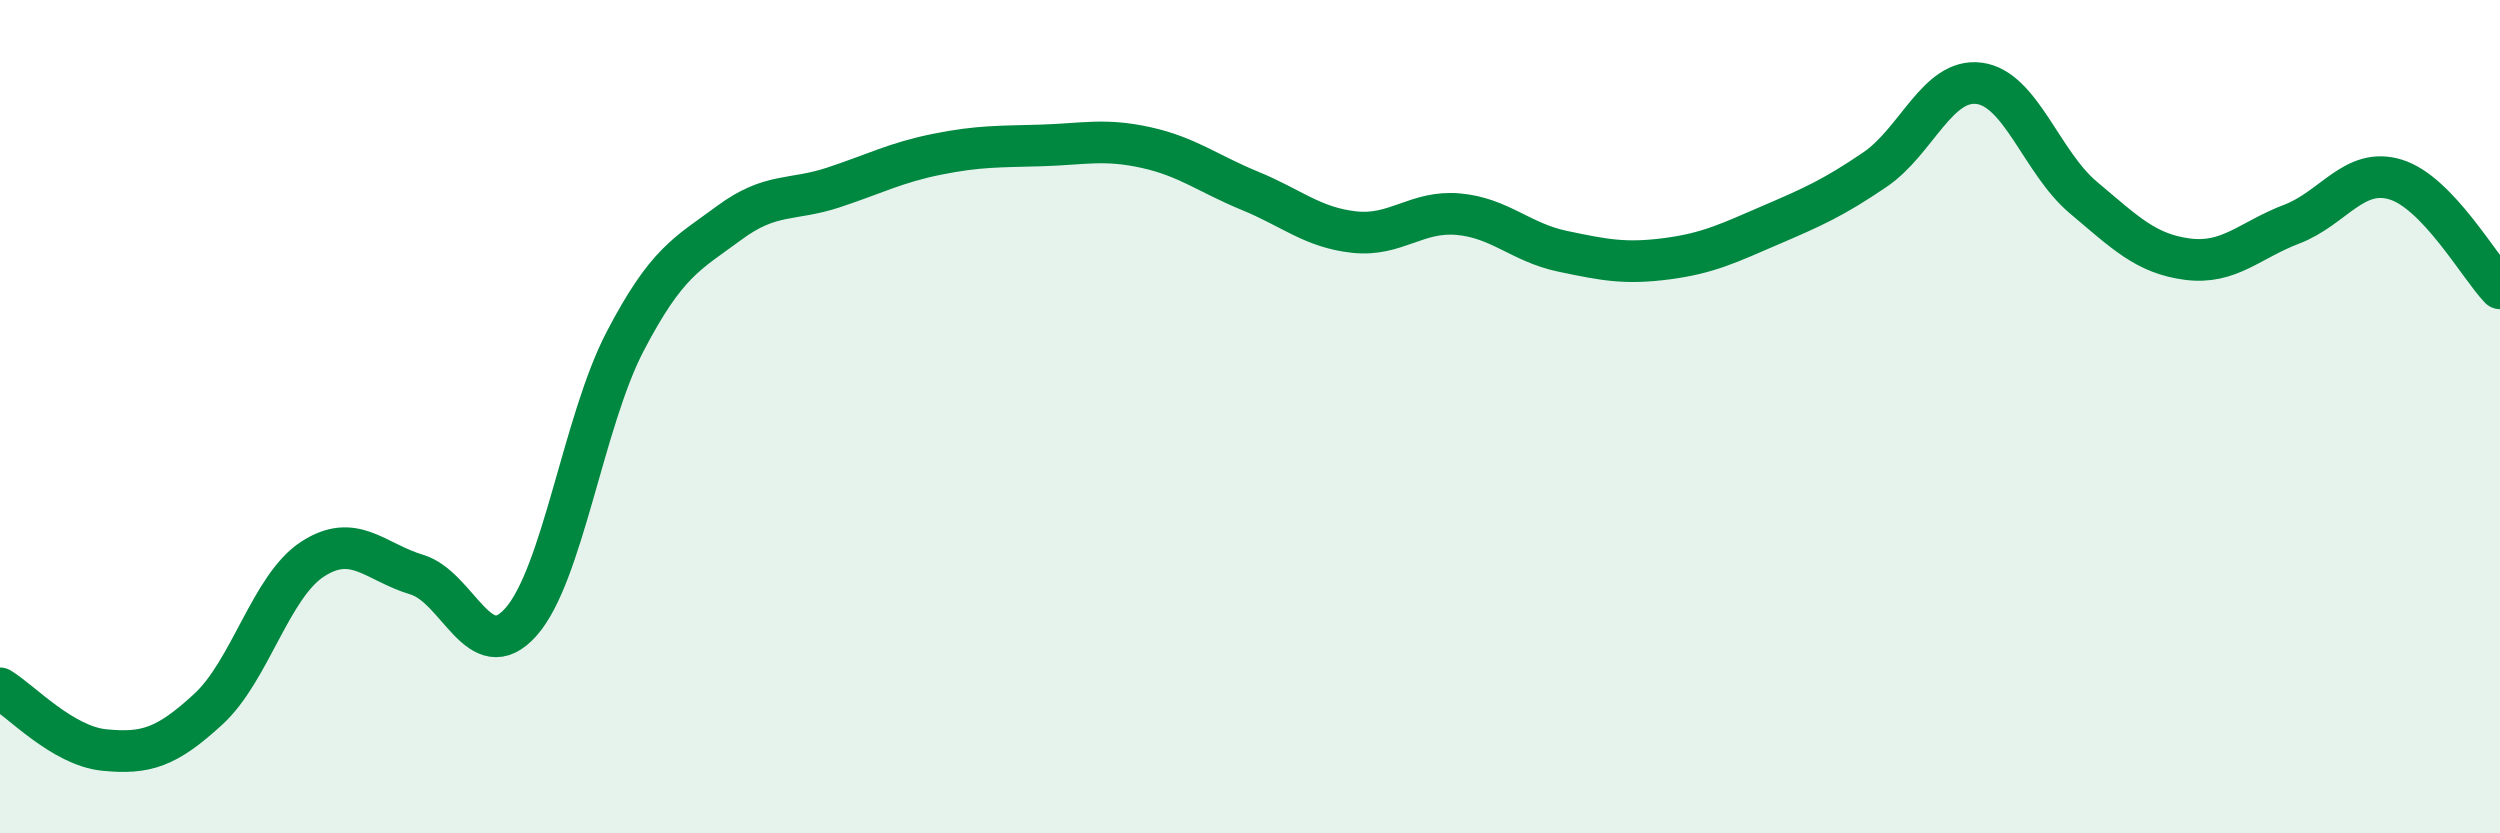
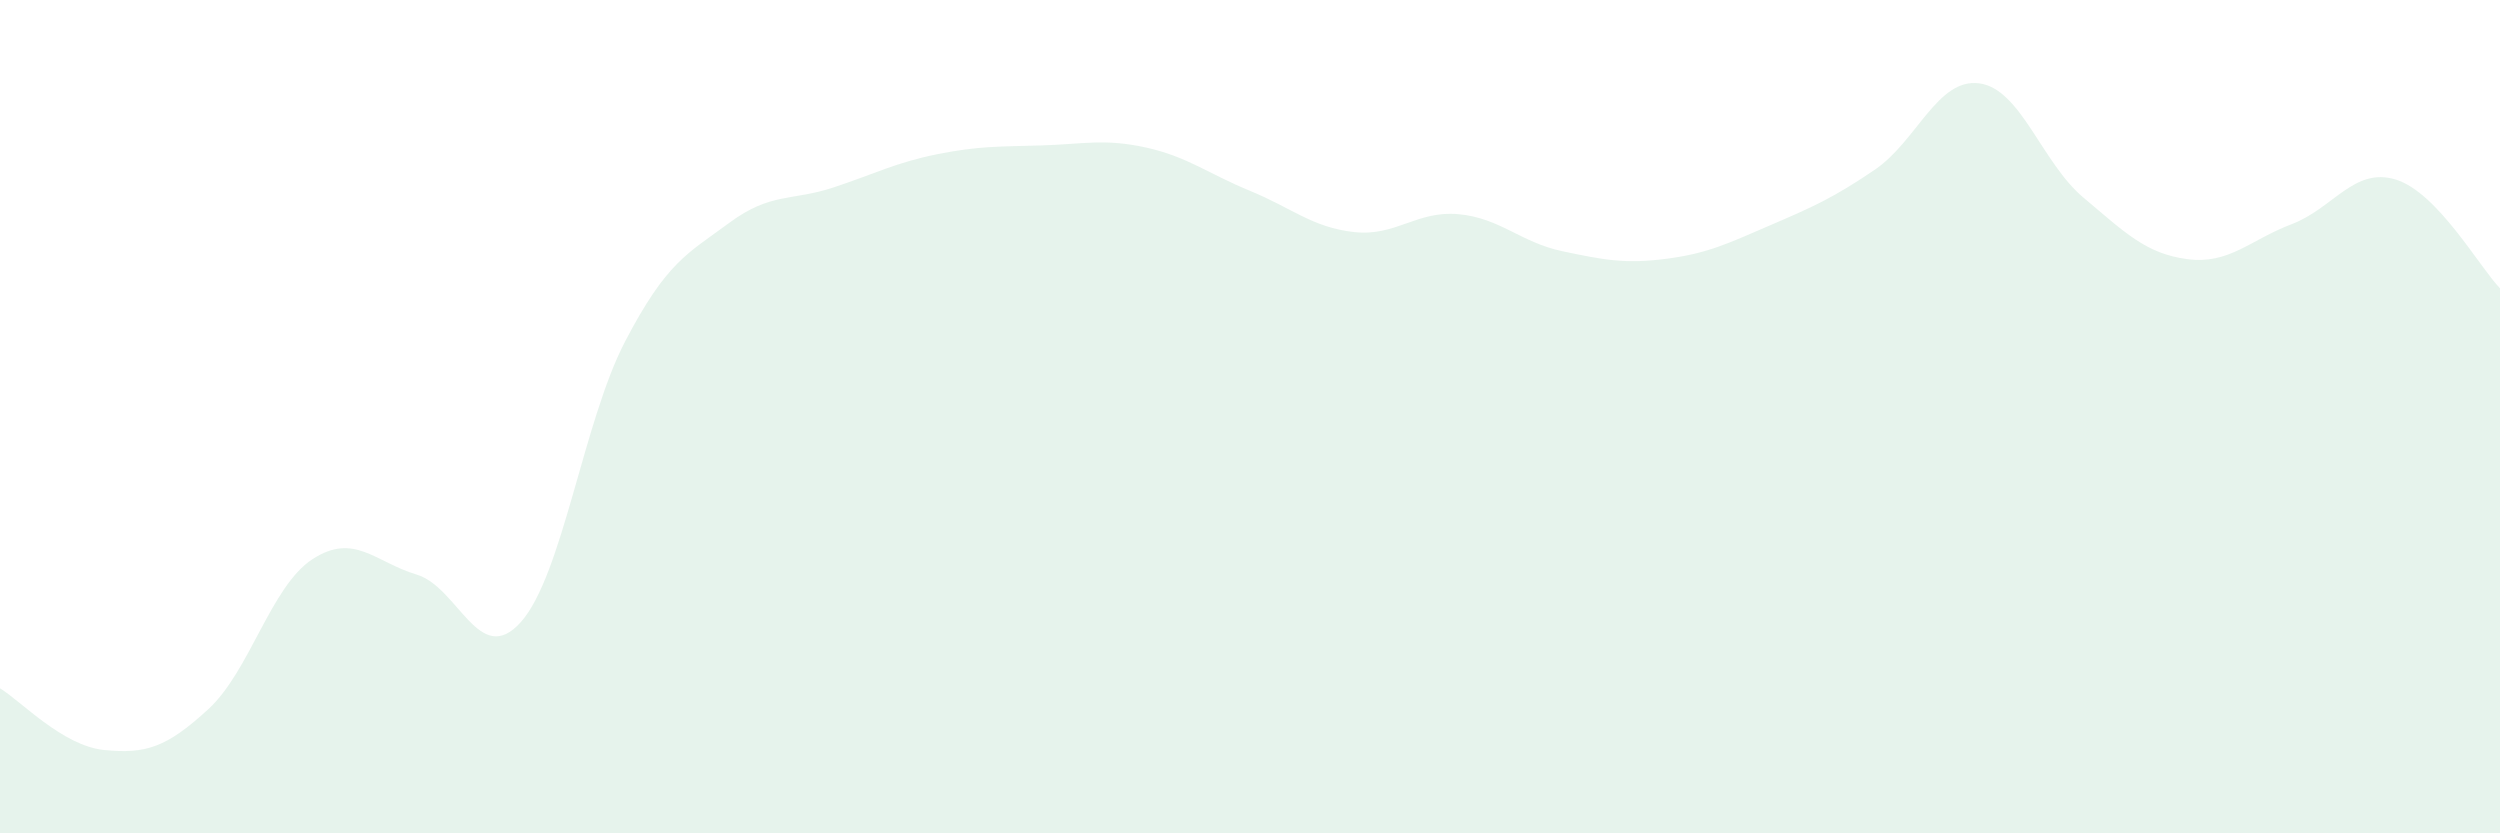
<svg xmlns="http://www.w3.org/2000/svg" width="60" height="20" viewBox="0 0 60 20">
  <path d="M 0,16.52 C 0.5,16.82 1.5,17.9 2.5,18 C 3.5,18.1 4,17.94 5,17.02 C 6,16.1 6.5,14.07 7.5,13.42 C 8.5,12.77 9,13.49 10,13.79 C 11,14.09 11.5,16.05 12.5,14.93 C 13.5,13.81 14,10.12 15,8.2 C 16,6.28 16.5,6.09 17.5,5.35 C 18.5,4.61 19,4.83 20,4.5 C 21,4.17 21.5,3.9 22.5,3.7 C 23.5,3.5 24,3.52 25,3.49 C 26,3.46 26.5,3.32 27.5,3.54 C 28.5,3.76 29,4.17 30,4.58 C 31,4.99 31.5,5.46 32.5,5.57 C 33.5,5.68 34,5.05 35,5.14 C 36,5.23 36.5,5.82 37.5,6.03 C 38.5,6.24 39,6.34 40,6.21 C 41,6.08 41.5,5.83 42.5,5.4 C 43.5,4.97 44,4.75 45,4.07 C 46,3.39 46.5,1.87 47.5,2 C 48.5,2.13 49,3.9 50,4.74 C 51,5.58 51.5,6.09 52.5,6.22 C 53.5,6.35 54,5.76 55,5.38 C 56,5 56.5,4 57.5,4.31 C 58.5,4.62 59.5,6.4 60,6.92L60 20L0 20Z" fill="#008740" opacity="0.1" stroke-linecap="round" stroke-linejoin="round" />
-   <path d="M 0,16.52 C 0.5,16.82 1.5,17.9 2.5,18 C 3.5,18.1 4,17.94 5,17.02 C 6,16.1 6.5,14.07 7.5,13.42 C 8.5,12.77 9,13.49 10,13.79 C 11,14.09 11.5,16.05 12.5,14.93 C 13.5,13.81 14,10.12 15,8.2 C 16,6.28 16.5,6.09 17.5,5.35 C 18.5,4.61 19,4.83 20,4.5 C 21,4.17 21.5,3.9 22.5,3.7 C 23.5,3.5 24,3.52 25,3.49 C 26,3.46 26.5,3.32 27.5,3.54 C 28.5,3.76 29,4.17 30,4.58 C 31,4.99 31.5,5.46 32.5,5.57 C 33.5,5.68 34,5.05 35,5.14 C 36,5.23 36.5,5.82 37.5,6.03 C 38.5,6.24 39,6.34 40,6.21 C 41,6.08 41.5,5.83 42.5,5.4 C 43.5,4.97 44,4.75 45,4.07 C 46,3.39 46.5,1.87 47.5,2 C 48.5,2.13 49,3.9 50,4.74 C 51,5.58 51.5,6.09 52.5,6.22 C 53.5,6.35 54,5.76 55,5.38 C 56,5 56.5,4 57.5,4.31 C 58.5,4.62 59.5,6.4 60,6.92" stroke="#008740" stroke-width="1" fill="none" stroke-linecap="round" stroke-linejoin="round" />
</svg>